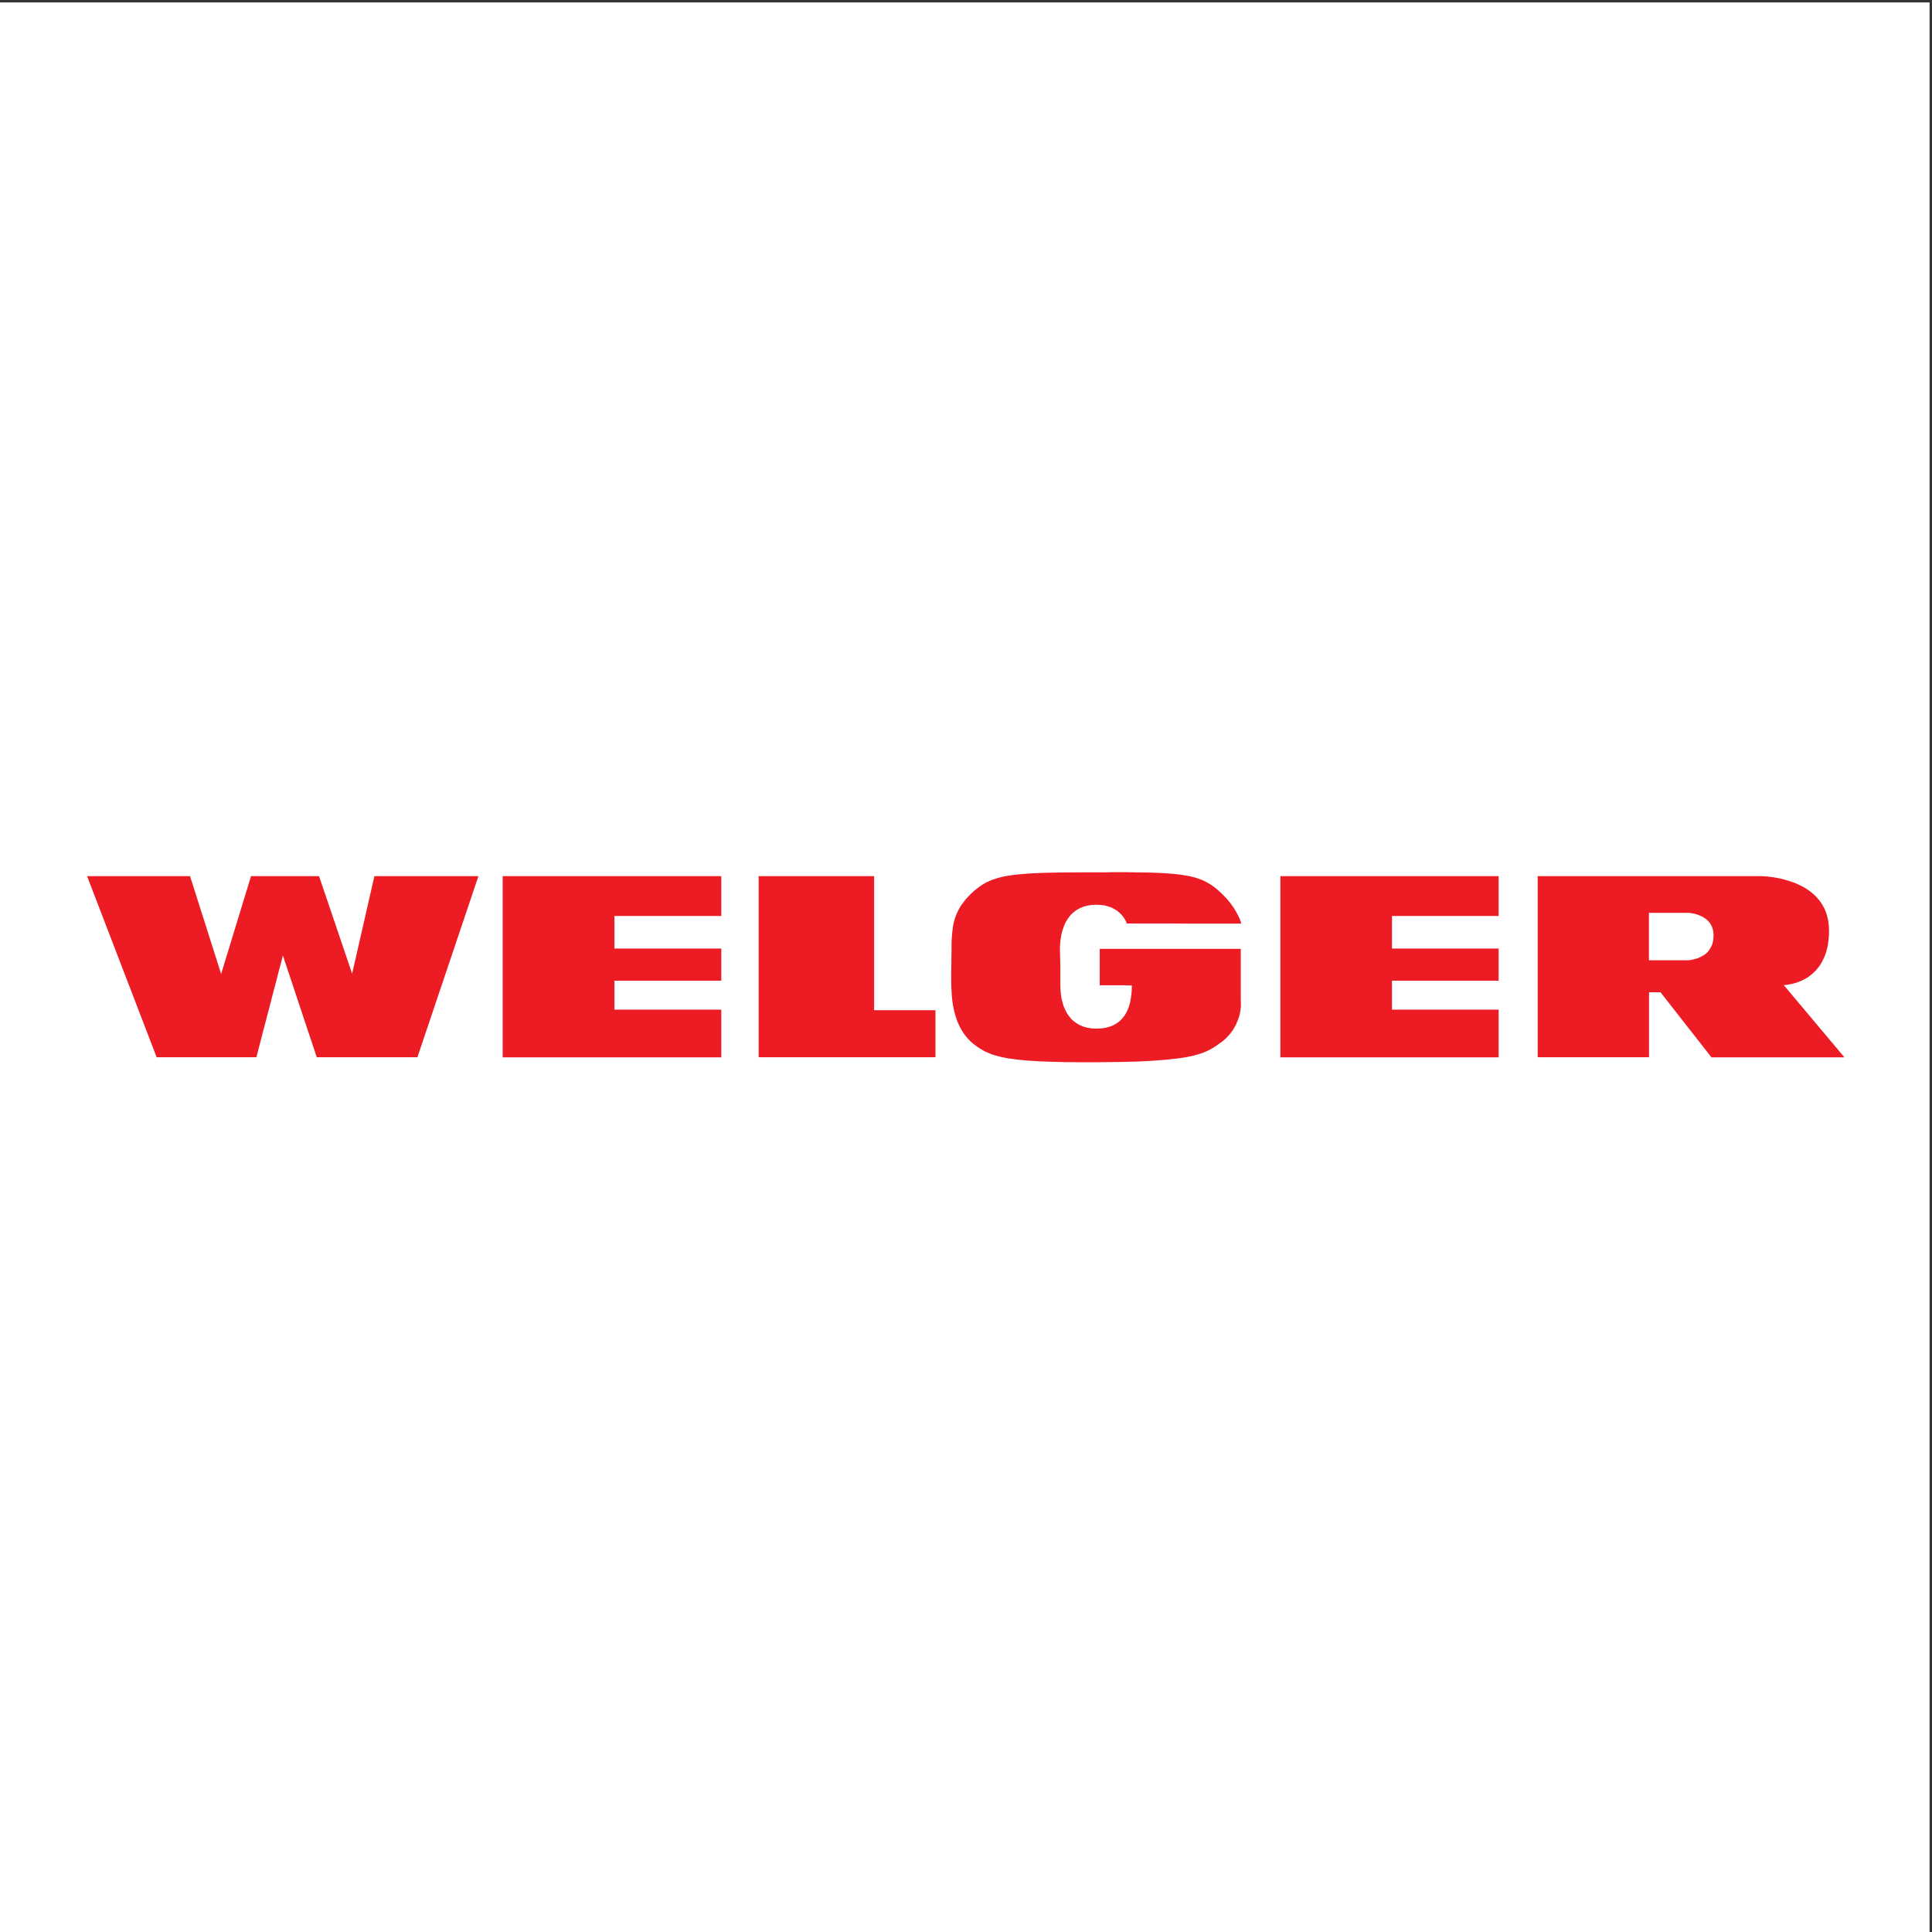
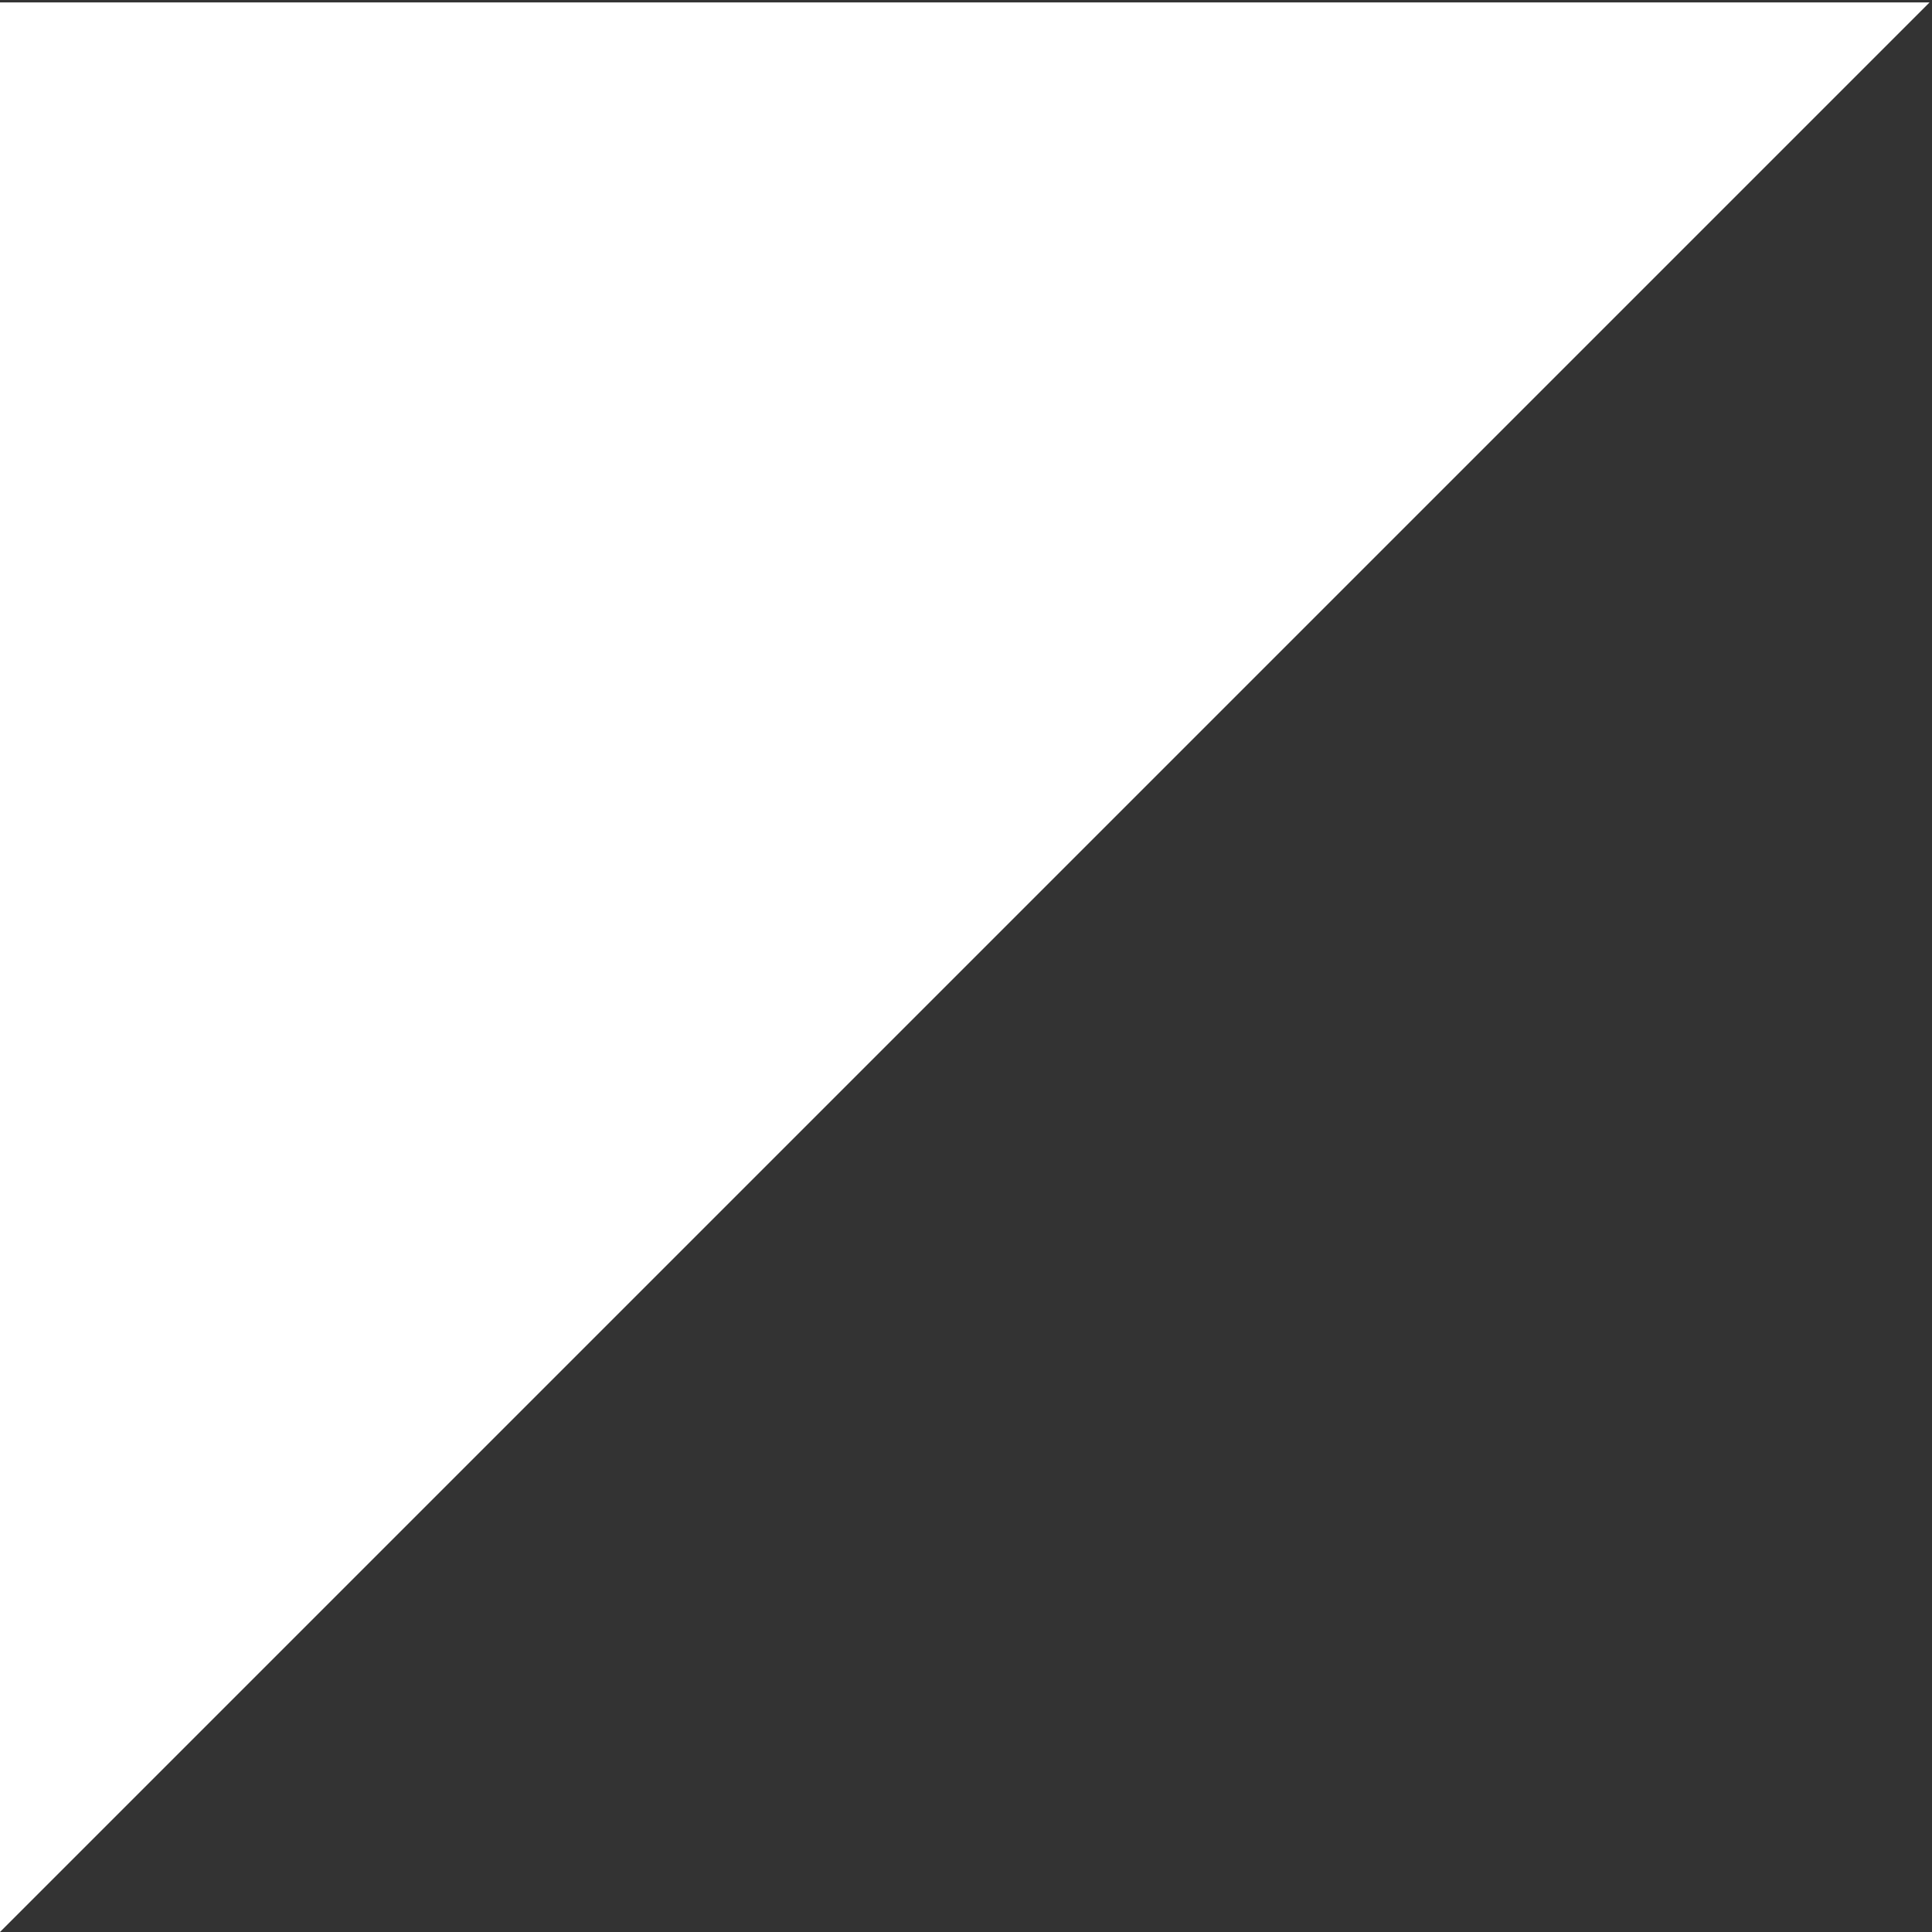
<svg xmlns="http://www.w3.org/2000/svg" width="193pt" height="193pt" viewBox="0 0 193 193" version="1.1">
  <rect x="0" y="0" width="193" height="193" fill="#333333" stroke="none" />
  <g id="surface1">
-     <path style=" stroke:none;fill-rule:evenodd;fill:rgb(100%,100%,100%);fill-opacity:1;" d="M 0 0.242 L 192.758 0.242 L 192.758 193 L 0 193 L 0 0.242 " />
-     <path style=" stroke:none;fill-rule:evenodd;fill:rgb(92.899%,10.999%,14.099%);fill-opacity:1;" d="M 75.785 87.523 L 87.32 87.523 L 87.32 100.914 L 93.449 100.914 L 93.449 105.613 L 75.785 105.613 Z M 153.609 87.523 L 176.031 87.523 L 176.148 87.531 L 176.301 87.543 L 176.488 87.555 L 176.695 87.578 L 176.926 87.609 L 177.176 87.641 L 177.445 87.688 L 177.73 87.738 L 178.027 87.805 L 178.648 87.98 L 179.289 88.199 L 179.605 88.34 L 179.922 88.492 L 180.238 88.656 L 180.547 88.852 L 180.84 89.059 L 181.121 89.289 L 181.395 89.539 L 181.645 89.824 L 181.875 90.117 L 182.082 90.445 L 182.27 90.793 L 182.422 91.164 L 182.539 91.566 L 182.637 92.004 L 182.691 92.473 L 182.715 92.965 L 182.703 93.453 L 182.66 93.914 L 182.605 94.348 L 182.52 94.754 L 182.422 95.121 L 182.301 95.473 L 182.156 95.789 L 182.004 96.094 L 181.844 96.367 L 181.668 96.617 L 181.48 96.844 L 181.285 97.051 L 181.078 97.25 L 180.871 97.422 L 180.664 97.578 L 180.457 97.707 L 180.031 97.938 L 179.617 98.109 L 179.234 98.23 L 178.898 98.316 L 178.746 98.34 L 178.605 98.359 L 178.484 98.383 L 178.387 98.395 L 178.297 98.395 L 178.242 98.406 L 178.188 98.406 L 184.254 105.625 L 170.969 105.625 L 165.879 99.125 L 164.734 99.125 L 164.734 105.613 L 153.609 105.613 L 153.609 87.523 L 175.855 87.523 Z M 50.215 87.523 L 72.055 87.523 L 72.055 91.504 L 61.379 91.504 L 61.379 94.754 L 72.055 94.754 L 72.055 97.969 L 61.379 97.969 L 61.379 100.859 L 72.055 100.859 L 72.055 105.625 L 50.215 105.625 Z M 164.723 91.188 L 168.625 91.188 L 168.758 91.195 L 168.93 91.219 L 169.137 91.254 L 169.367 91.305 L 169.605 91.383 L 169.859 91.48 L 170.109 91.602 L 170.348 91.754 L 170.578 91.938 L 170.773 92.156 L 170.949 92.43 L 171.078 92.734 L 171.121 92.91 L 171.156 93.094 L 171.176 93.289 L 171.176 93.496 L 171.164 93.715 L 171.145 93.922 L 171.102 94.117 L 171.059 94.305 L 170.992 94.469 L 170.914 94.621 L 170.742 94.906 L 170.547 95.145 L 170.316 95.34 L 170.074 95.492 L 169.824 95.625 L 169.586 95.723 L 169.344 95.797 L 169.117 95.852 L 168.922 95.898 L 168.746 95.918 L 168.613 95.93 L 164.723 95.93 Z M 127.906 87.523 L 149.707 87.523 L 149.707 91.504 L 139.055 91.504 L 139.055 94.754 L 149.707 94.754 L 149.707 97.969 L 139.055 97.969 L 139.055 100.859 L 149.707 100.859 L 149.707 105.625 L 127.906 105.625 Z M 123.949 94.785 L 123.949 99.965 L 123.961 100.051 L 123.961 100.543 L 123.938 100.781 L 123.895 101.043 L 123.84 101.34 L 123.754 101.645 L 123.633 101.969 L 123.492 102.309 L 123.309 102.656 L 123.078 103.02 L 122.805 103.367 L 122.488 103.703 L 122.105 104.043 L 121.801 104.25 L 121.52 104.457 L 121.215 104.652 L 120.898 104.84 L 120.535 105.012 L 120.121 105.188 L 119.883 105.266 L 119.633 105.34 L 119.359 105.418 L 119.066 105.492 L 118.738 105.559 L 118.391 105.625 L 118.02 105.68 L 117.605 105.742 L 117.156 105.785 L 116.688 105.844 L 116.164 105.887 L 115.609 105.93 L 115.02 105.973 L 114.375 106.004 L 113.699 106.039 L 112.969 106.059 L 112.184 106.082 L 111.355 106.094 L 110.473 106.102 L 109.535 106.113 L 107.887 106.113 L 107.137 106.102 L 106.414 106.102 L 105.738 106.082 L 105.105 106.07 L 104.496 106.047 L 103.93 106.027 L 103.395 105.996 L 102.895 105.961 L 102.426 105.93 L 101.977 105.887 L 101.562 105.844 L 101.172 105.785 L 100.812 105.742 L 100.473 105.68 L 100.145 105.613 L 99.852 105.547 L 99.566 105.473 L 99.305 105.395 L 99.055 105.32 L 98.824 105.219 L 98.391 105.035 L 98.008 104.816 L 97.648 104.586 L 97.301 104.328 L 96.961 104.043 L 96.602 103.66 L 96.285 103.258 L 96.023 102.832 L 95.793 102.395 L 95.598 101.938 L 95.445 101.469 L 95.316 100.988 L 95.219 100.508 L 95.141 100.02 L 95.086 99.516 L 95.031 98.523 L 95.02 97.555 L 95.031 96.617 L 95.043 96.039 L 95.043 95.473 L 95.055 94.949 L 95.055 94.434 L 95.062 93.945 L 95.098 93.465 L 95.141 93.02 L 95.195 92.57 L 95.281 92.145 L 95.402 91.719 L 95.555 91.316 L 95.738 90.914 L 95.969 90.512 L 96.254 90.117 L 96.578 89.715 L 96.961 89.32 L 97.344 88.961 L 97.734 88.656 L 98.141 88.371 L 98.566 88.133 L 99.023 87.926 L 99.535 87.75 L 100.102 87.598 L 100.418 87.531 L 100.746 87.48 L 101.082 87.426 L 101.453 87.379 L 101.848 87.336 L 102.262 87.305 L 102.695 87.27 L 103.164 87.238 L 103.656 87.219 L 104.168 87.195 L 104.727 87.184 L 105.305 87.172 L 105.926 87.16 L 106.566 87.152 L 107.254 87.152 L 107.977 87.141 L 110.375 87.141 L 111.172 87.129 L 112.633 87.129 L 113.297 87.141 L 113.93 87.152 L 114.527 87.16 L 115.086 87.172 L 115.617 87.195 L 116.109 87.219 L 116.578 87.25 L 117.016 87.281 L 117.418 87.316 L 117.801 87.359 L 118.16 87.414 L 118.496 87.469 L 118.812 87.523 L 119.109 87.598 L 119.391 87.664 L 119.652 87.75 L 120.133 87.926 L 120.57 88.145 L 120.973 88.383 L 121.355 88.656 L 121.727 88.973 L 122.105 89.32 L 122.543 89.77 L 122.914 90.227 L 123.23 90.672 L 123.371 90.891 L 123.492 91.098 L 123.602 91.297 L 123.785 91.664 L 123.852 91.82 L 123.906 91.961 L 123.949 92.09 L 123.984 92.188 L 123.992 92.266 L 118.824 92.266 L 116.82 92.254 L 112.566 92.254 L 112.555 92.234 L 112.531 92.18 L 112.5 92.078 L 112.434 91.961 L 112.359 91.82 L 112.262 91.664 L 112.129 91.492 L 111.977 91.316 L 111.789 91.145 L 111.574 90.969 L 111.336 90.816 L 111.051 90.672 L 110.734 90.555 L 110.375 90.453 L 109.969 90.402 L 109.535 90.379 L 109.074 90.402 L 108.652 90.465 L 108.258 90.566 L 107.898 90.719 L 107.57 90.891 L 107.277 91.109 L 107.004 91.352 L 106.773 91.633 L 106.566 91.938 L 106.383 92.277 L 106.242 92.637 L 106.109 93.027 L 106.012 93.445 L 105.945 93.867 L 105.902 94.316 L 105.883 94.785 L 105.902 95.699 L 105.926 96.594 L 105.926 98.426 L 105.938 98.863 L 105.98 99.301 L 106.035 99.715 L 106.133 100.105 L 106.242 100.488 L 106.395 100.836 L 106.559 101.176 L 106.766 101.48 L 106.992 101.766 L 107.266 102.016 L 107.562 102.23 L 107.887 102.418 L 108.246 102.559 L 108.641 102.668 L 109.066 102.734 L 109.535 102.758 L 110.016 102.734 L 110.461 102.668 L 110.863 102.559 L 111.227 102.418 L 111.551 102.23 L 111.836 102.016 L 112.086 101.766 L 112.316 101.492 L 112.5 101.184 L 112.664 100.848 L 112.797 100.488 L 112.895 100.117 L 112.969 99.715 L 113.023 99.309 L 113.059 98.875 L 113.066 98.438 L 112.531 98.438 L 112.293 98.426 L 109.992 98.426 L 109.895 98.438 L 109.859 98.438 L 109.859 94.785 Z M 8.504 87.523 L 18.984 87.523 L 22.09 97.293 L 25.078 87.523 L 31.871 87.523 L 35.176 97.262 L 37.402 87.523 L 47.793 87.523 L 41.699 105.613 L 31.645 105.613 L 31.645 105.602 L 31.633 105.582 L 31.609 105.504 L 31.555 105.363 L 31.5 105.176 L 31.426 104.949 L 31.328 104.676 L 31.23 104.371 L 31.121 104.031 L 30.988 103.66 L 30.859 103.258 L 30.715 102.844 L 30.574 102.406 L 29.637 99.594 L 29.332 98.676 L 29.191 98.242 L 29.047 97.816 L 28.918 97.422 L 28.785 97.051 L 28.676 96.703 L 28.578 96.398 L 28.48 96.125 L 28.406 95.898 L 28.352 95.711 L 28.297 95.57 L 28.273 95.48 L 28.262 95.461 L 28.262 95.449 L 28.254 95.473 L 28.23 95.559 L 28.199 95.691 L 28.152 95.875 L 28.09 96.105 L 28.023 96.379 L 27.934 96.684 L 27.848 97.02 L 27.75 97.391 L 27.652 97.793 L 27.543 98.207 L 27.422 98.656 L 27.184 99.57 L 26.945 100.52 L 26.691 101.469 L 26.453 102.387 L 26.332 102.832 L 26.223 103.246 L 26.125 103.648 L 26.027 104.02 L 25.941 104.359 L 25.852 104.676 L 25.789 104.949 L 25.723 105.176 L 25.68 105.363 L 25.625 105.582 L 25.613 105.613 L 15.648 105.613 L 8.699 87.523 L 8.504 87.523 " />
+     <path style=" stroke:none;fill-rule:evenodd;fill:rgb(100%,100%,100%);fill-opacity:1;" d="M 0 0.242 L 192.758 0.242 L 0 193 L 0 0.242 " />
  </g>
</svg>